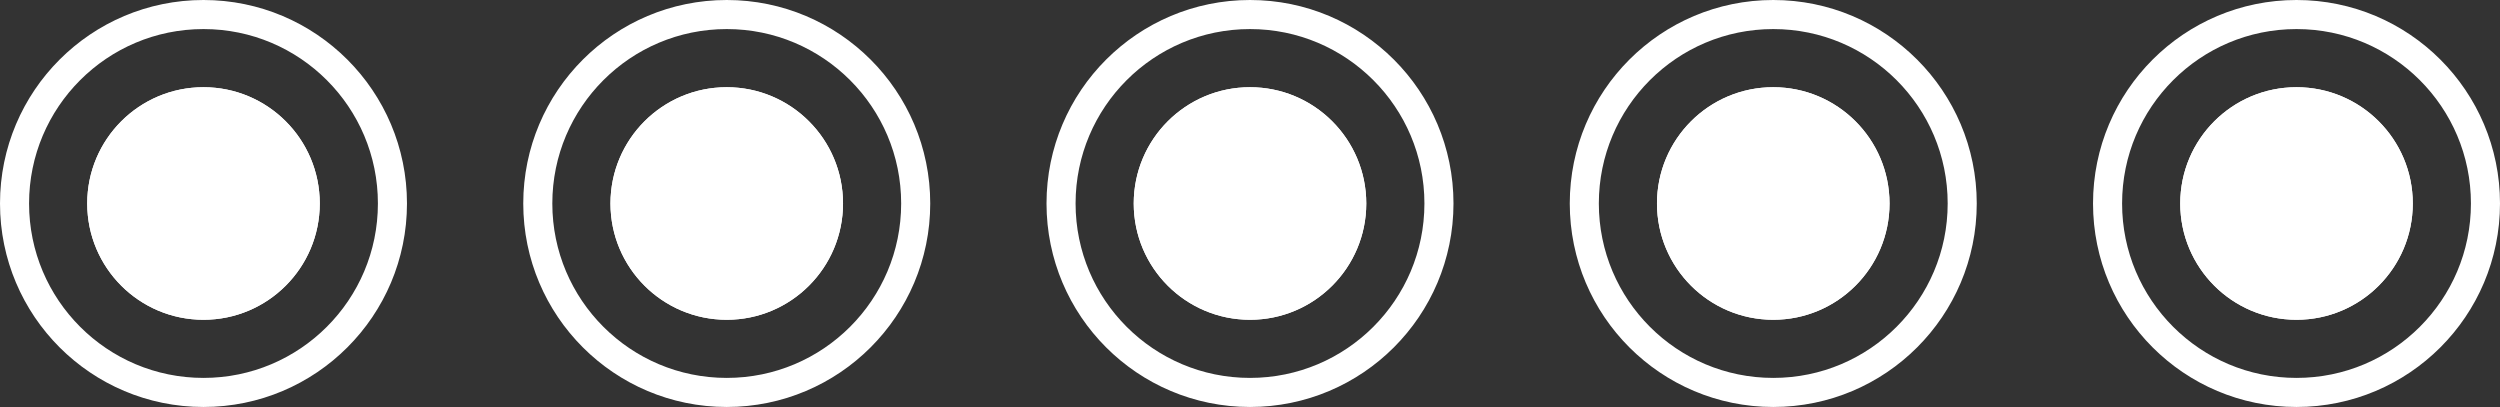
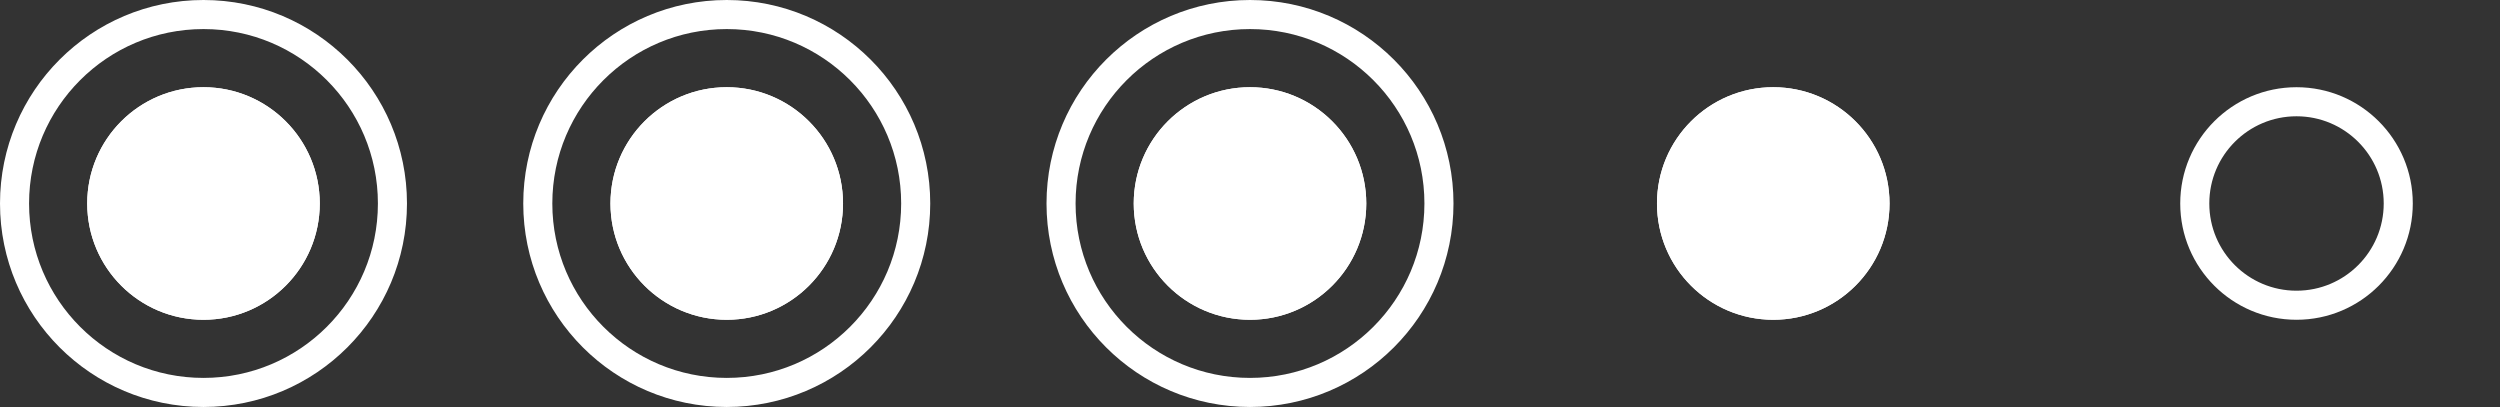
<svg xmlns="http://www.w3.org/2000/svg" width="86" height="14" viewBox="0 0 86 14">
  <rect x="0" y="0" width="86" height="14" fill="#333333" stroke="none" />
  <g transform="translate(-1202.897 -930.017)">
    <g transform="translate(5428.897 -2160.983)">
      <g transform="translate(-4226 3091)" fill="none" stroke="#fff" stroke-width="1">
        <circle cx="7" cy="7" r="7" stroke="none" />
        <circle cx="7" cy="7" r="6.5" fill="none" />
      </g>
      <g transform="translate(-4223 3094)" fill="#fff" stroke="#fff" stroke-width="1">
        <circle cx="4" cy="4" r="4" stroke="none" />
        <circle cx="4" cy="4" r="3.5" fill="none" />
      </g>
    </g>
    <g transform="translate(5446.897 -2160.983)">
      <g transform="translate(-4226 3091)" fill="none" stroke="#fff" stroke-width="1">
        <circle cx="7" cy="7" r="7" stroke="none" />
        <circle cx="7" cy="7" r="6.5" fill="none" />
      </g>
      <g transform="translate(-4223 3094)" fill="#fff" stroke="#fff" stroke-width="1">
        <circle cx="4" cy="4" r="4" stroke="none" />
        <circle cx="4" cy="4" r="3.5" fill="none" />
      </g>
    </g>
    <g transform="translate(5464.897 -2160.983)">
      <g transform="translate(-4226 3091)" fill="none" stroke="#fff" stroke-width="1">
        <circle cx="7" cy="7" r="7" stroke="none" />
        <circle cx="7" cy="7" r="6.5" fill="none" />
      </g>
      <g transform="translate(-4223 3094)" fill="#fff" stroke="#fff" stroke-width="1">
        <circle cx="4" cy="4" r="4" stroke="none" />
        <circle cx="4" cy="4" r="3.5" fill="none" />
      </g>
    </g>
    <g transform="translate(5482.897 -2160.983)">
      <g transform="translate(-4226 3091)" fill="none" stroke="#fff" stroke-width="1">
        <circle cx="7" cy="7" r="7" stroke="none" />
-         <circle cx="7" cy="7" r="6.5" fill="none" />
      </g>
      <g transform="translate(-4223 3094)" fill="#fff" stroke="#fff" stroke-width="1">
        <circle cx="4" cy="4" r="4" stroke="none" />
        <circle cx="4" cy="4" r="3.5" fill="none" />
      </g>
      <g transform="translate(-4205 3094)" fill="#fff" stroke="#fff" stroke-width="1">
-         <circle cx="4" cy="4" r="4" stroke="none" />
        <circle cx="4" cy="4" r="3.5" fill="none" />
      </g>
    </g>
    <g transform="translate(5500.897 -2160.983)">
      <g transform="translate(-4226 3091)" fill="none" stroke="#fff" stroke-width="1">
-         <circle cx="7" cy="7" r="7" stroke="none" />
-         <circle cx="7" cy="7" r="6.5" fill="none" />
-       </g>
+         </g>
    </g>
  </g>
</svg>